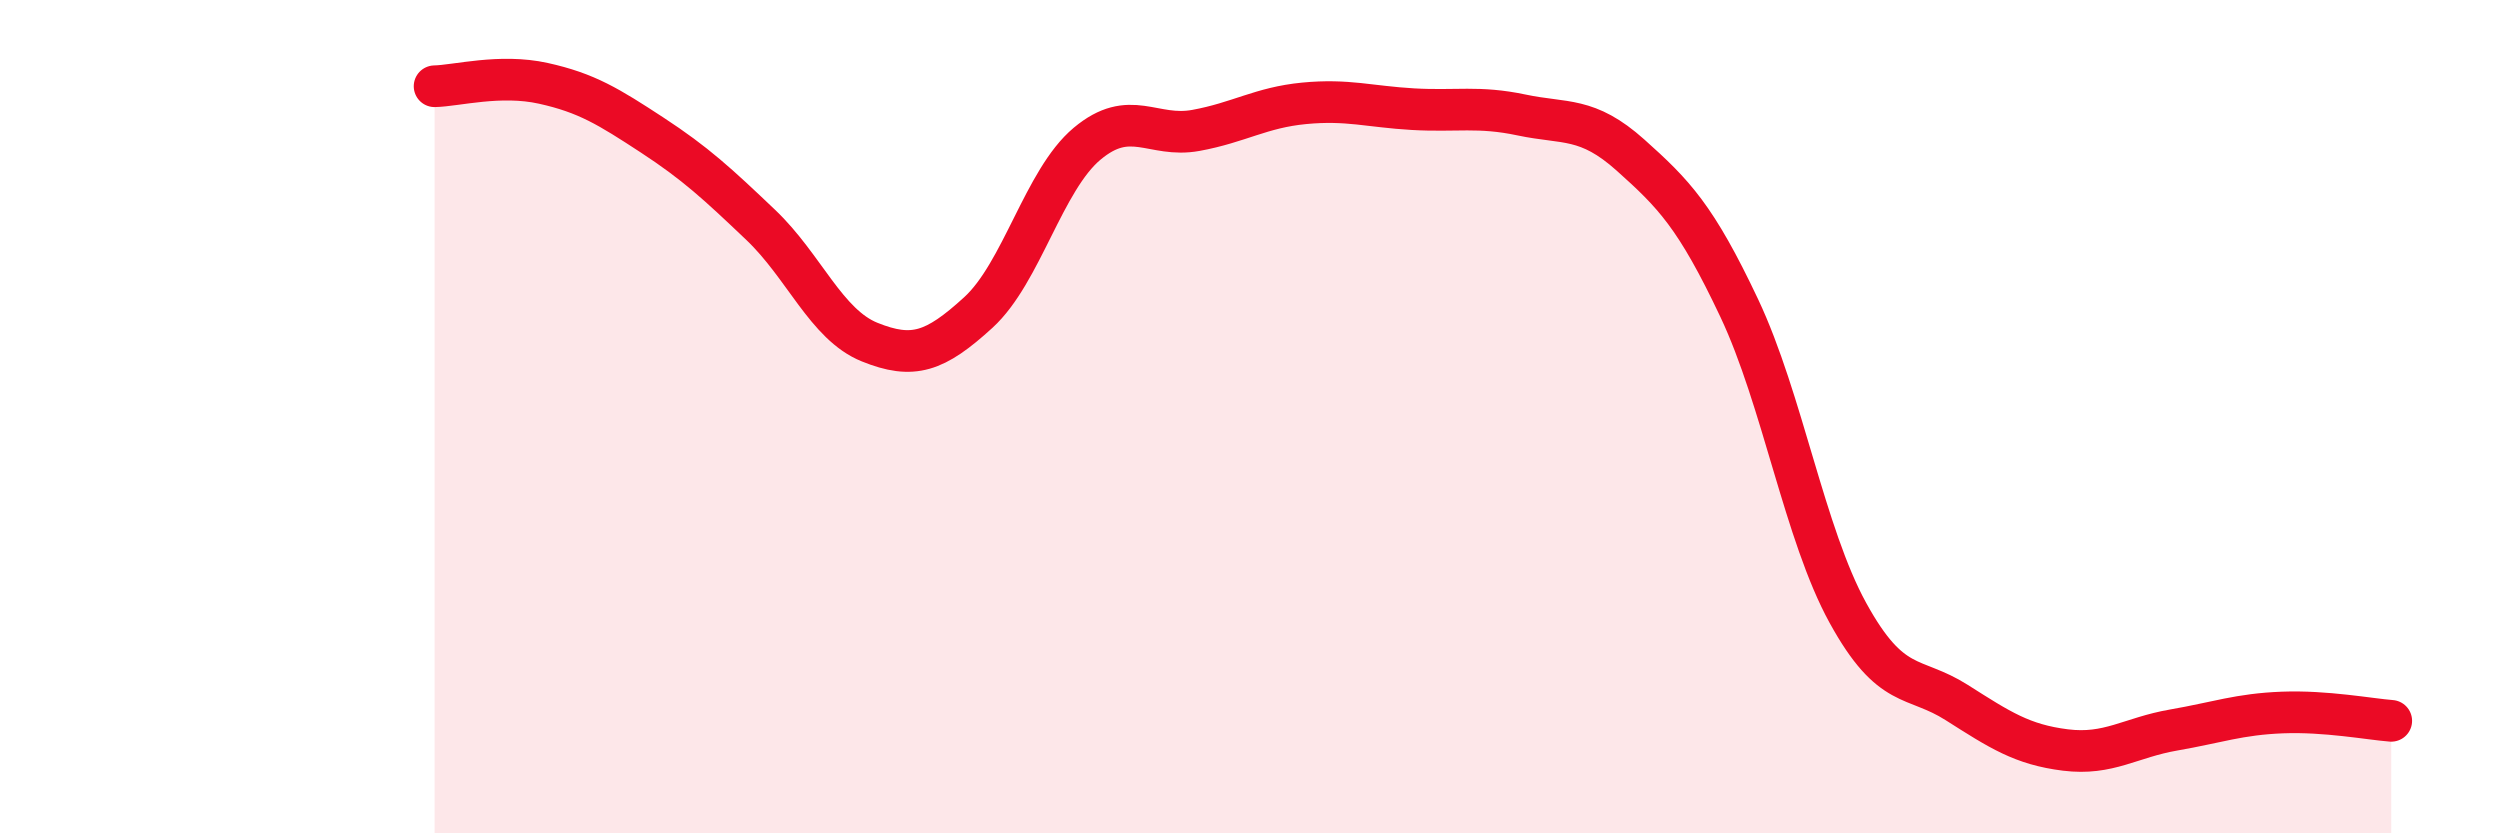
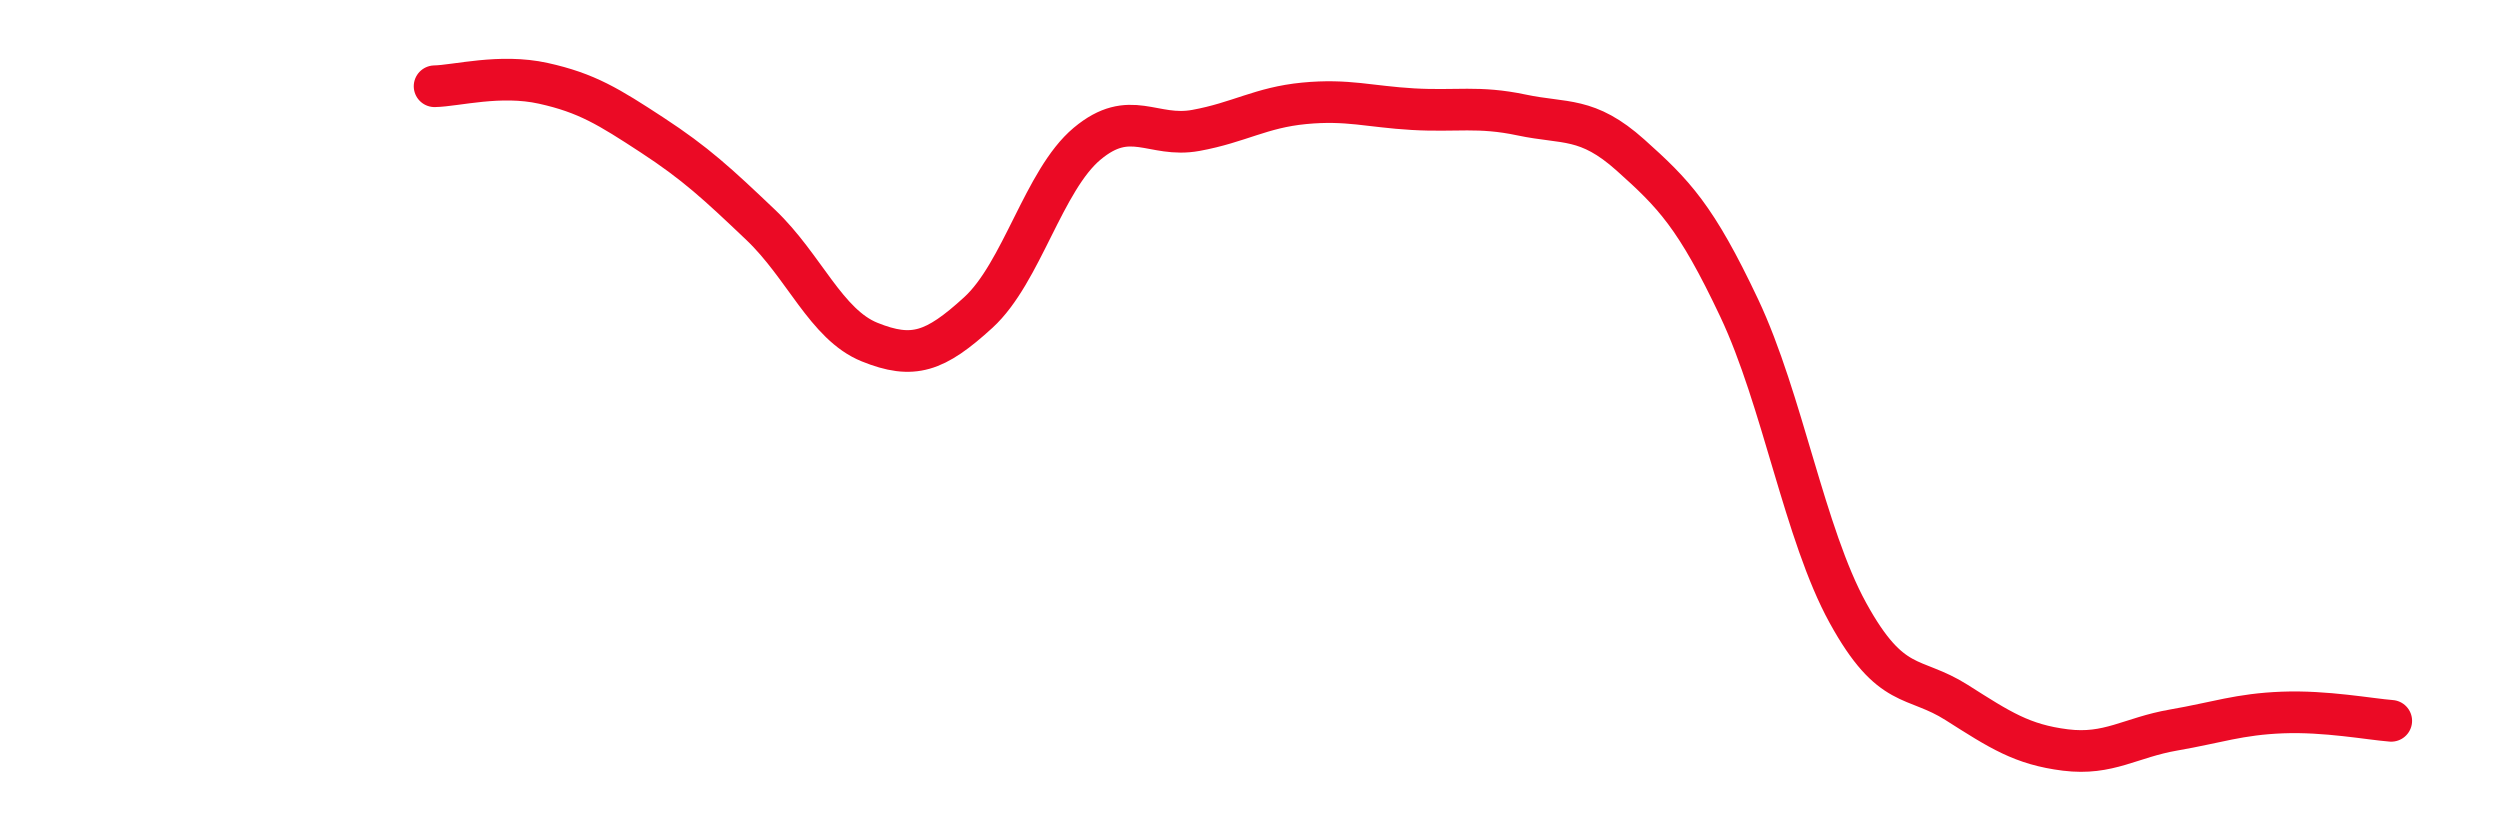
<svg xmlns="http://www.w3.org/2000/svg" width="60" height="20" viewBox="0 0 60 20">
-   <path d="M 10.43,2.07 C 10.95,2.06 12,1.77 13.04,2 C 14.08,2.23 14.61,2.56 15.65,3.24 C 16.69,3.92 17.22,4.41 18.26,5.4 C 19.3,6.39 19.83,7.79 20.87,8.21 C 21.91,8.63 22.44,8.45 23.48,7.5 C 24.52,6.55 25.05,4.32 26.09,3.45 C 27.13,2.58 27.66,3.32 28.7,3.13 C 29.74,2.94 30.26,2.58 31.3,2.48 C 32.34,2.38 32.87,2.56 33.91,2.62 C 34.95,2.68 35.48,2.54 36.52,2.76 C 37.56,2.98 38.09,2.79 39.13,3.72 C 40.17,4.65 40.7,5.19 41.74,7.39 C 42.78,9.59 43.31,12.82 44.35,14.71 C 45.39,16.6 45.92,16.2 46.96,16.86 C 48,17.52 48.53,17.87 49.57,18 C 50.61,18.13 51.13,17.7 52.17,17.52 C 53.21,17.34 53.74,17.14 54.78,17.1 C 55.82,17.06 56.87,17.26 57.39,17.3L57.39 20L10.43 20Z" fill="#EB0A25" opacity="0.1" stroke-linecap="round" stroke-linejoin="round" />
  <path d="M 10.43,2.07 C 10.95,2.06 12,1.77 13.04,2 C 14.08,2.23 14.61,2.56 15.65,3.24 C 16.69,3.92 17.22,4.41 18.26,5.4 C 19.3,6.39 19.83,7.79 20.87,8.21 C 21.91,8.63 22.44,8.45 23.48,7.5 C 24.52,6.55 25.05,4.32 26.09,3.45 C 27.13,2.58 27.66,3.32 28.7,3.13 C 29.74,2.94 30.26,2.58 31.3,2.48 C 32.34,2.38 32.87,2.56 33.91,2.62 C 34.95,2.68 35.48,2.54 36.52,2.76 C 37.56,2.98 38.09,2.79 39.13,3.72 C 40.17,4.65 40.7,5.19 41.74,7.39 C 42.78,9.59 43.31,12.82 44.35,14.71 C 45.39,16.6 45.92,16.2 46.96,16.86 C 48,17.52 48.53,17.87 49.57,18 C 50.61,18.13 51.13,17.7 52.17,17.52 C 53.21,17.34 53.74,17.14 54.78,17.1 C 55.82,17.06 56.87,17.26 57.39,17.3" stroke="#EB0A25" stroke-width="1" fill="none" stroke-linecap="round" stroke-linejoin="round" />
</svg>